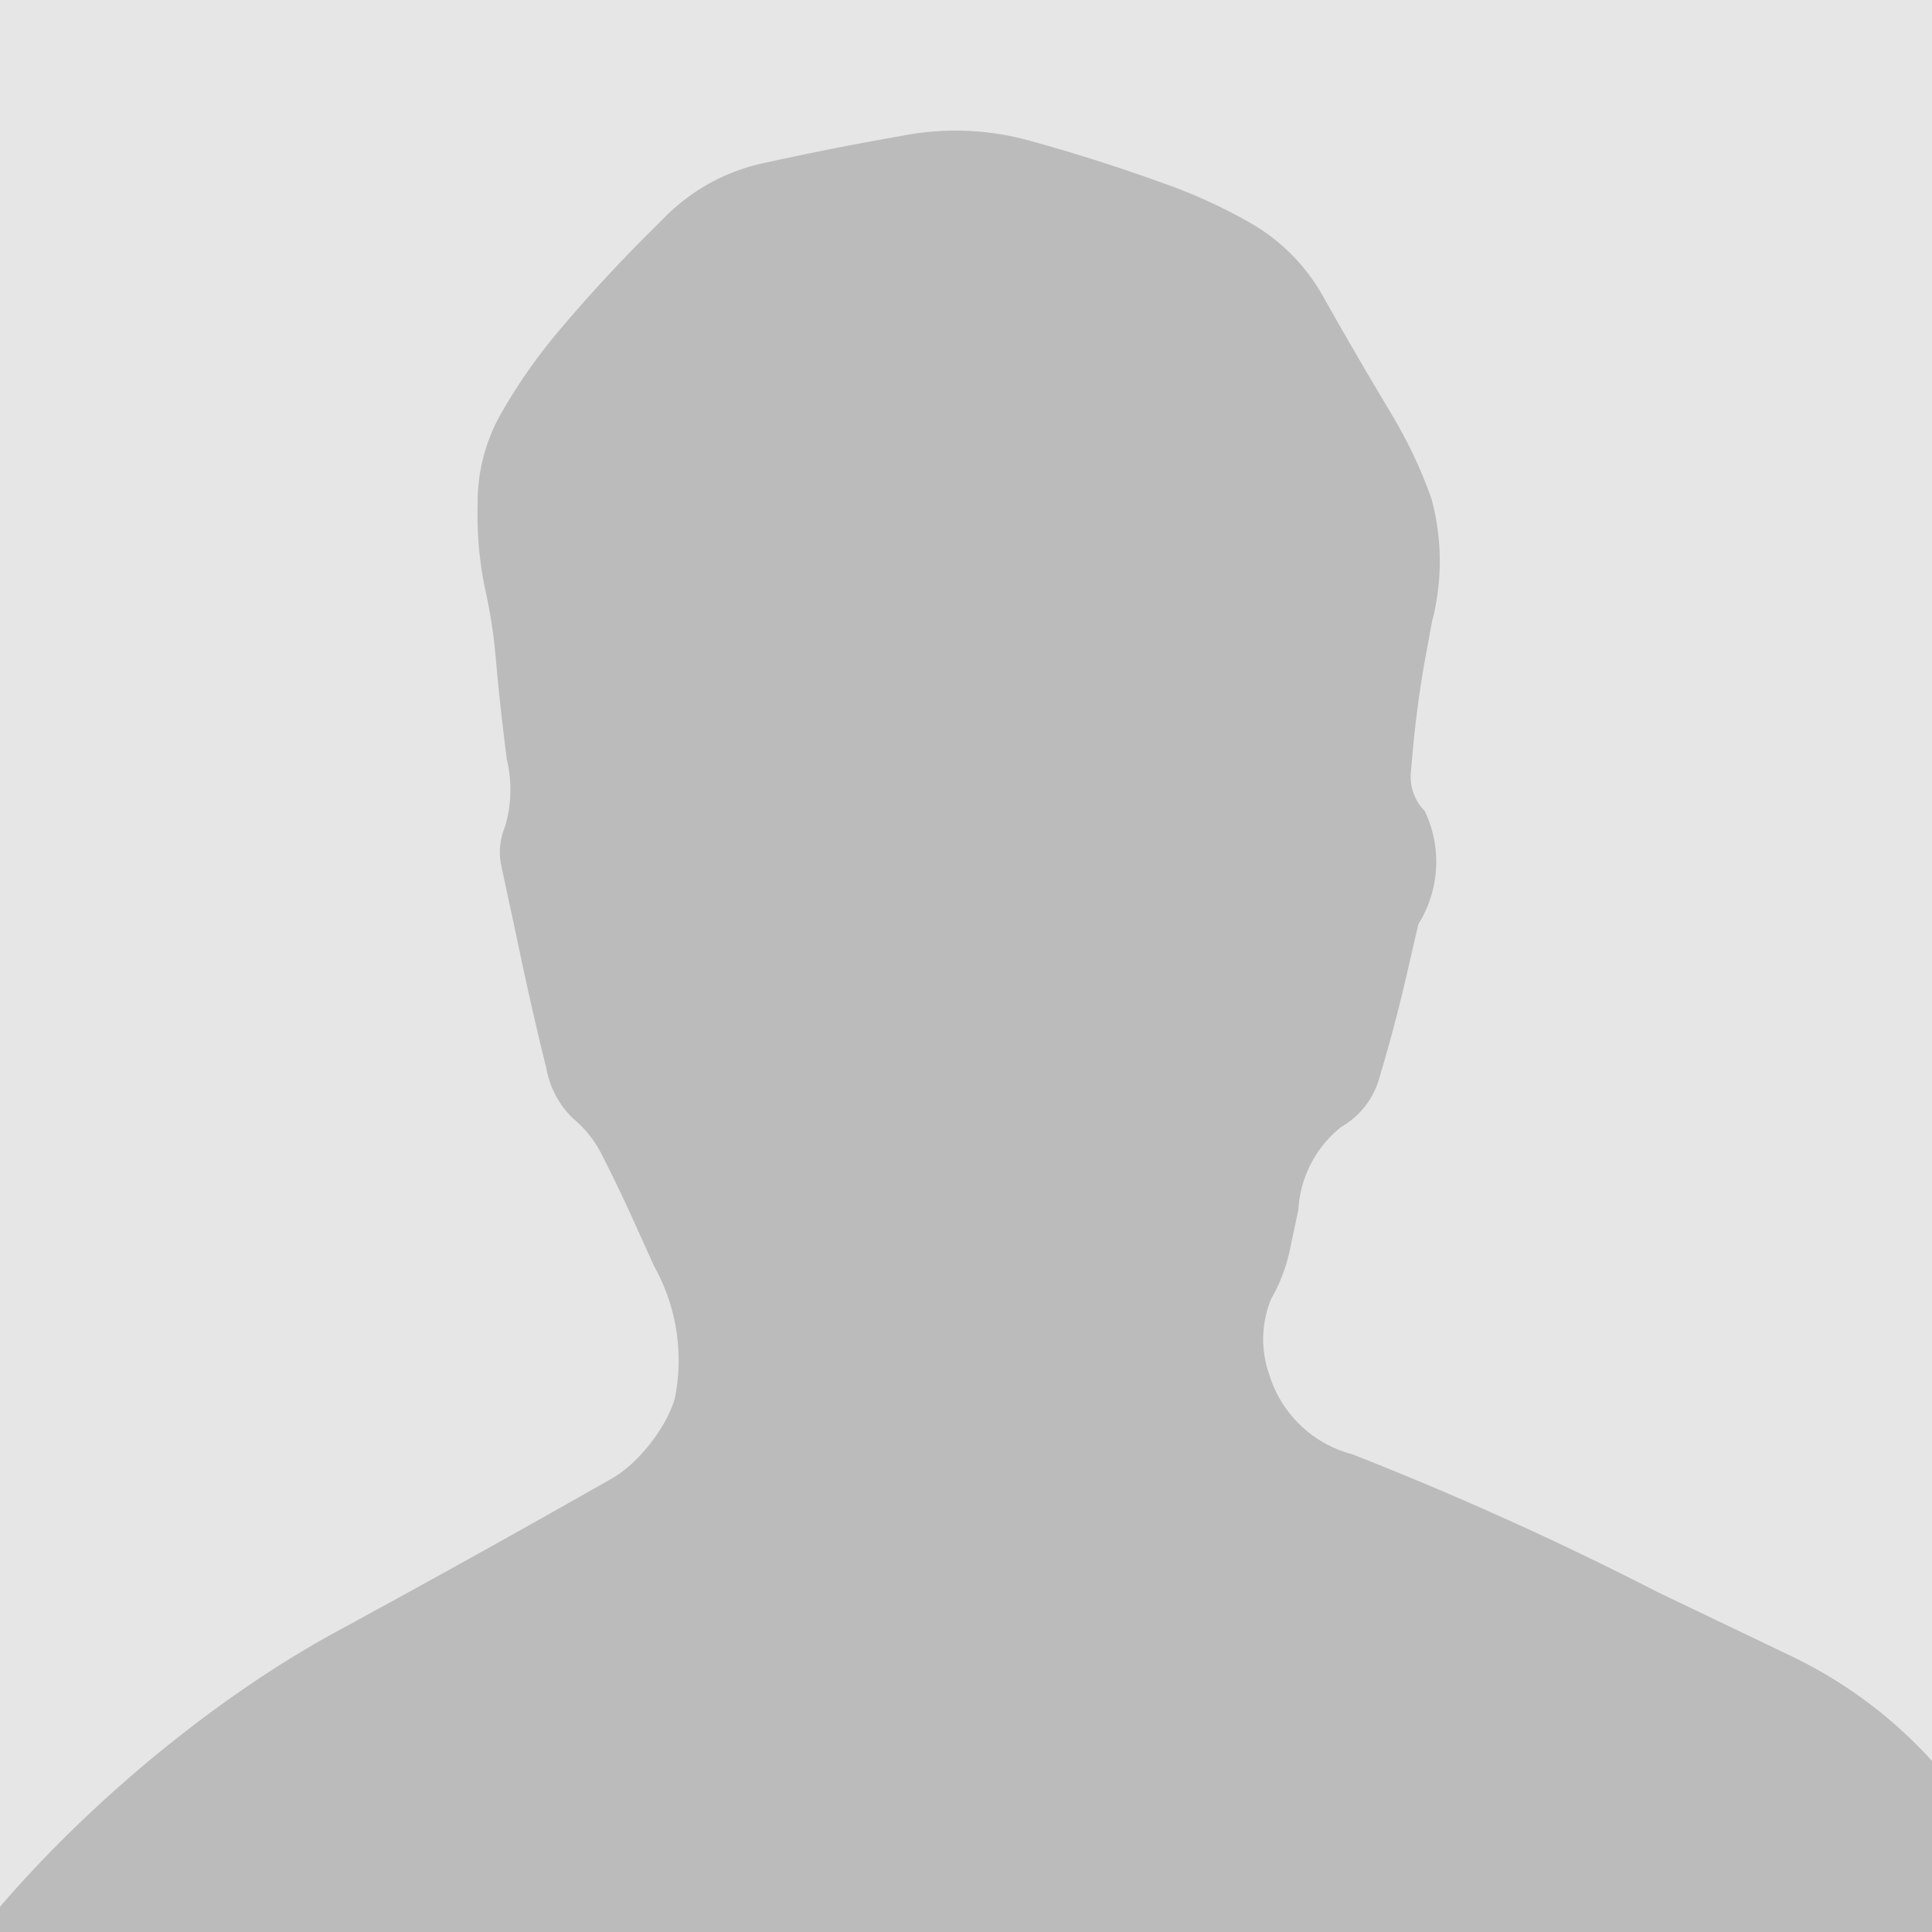
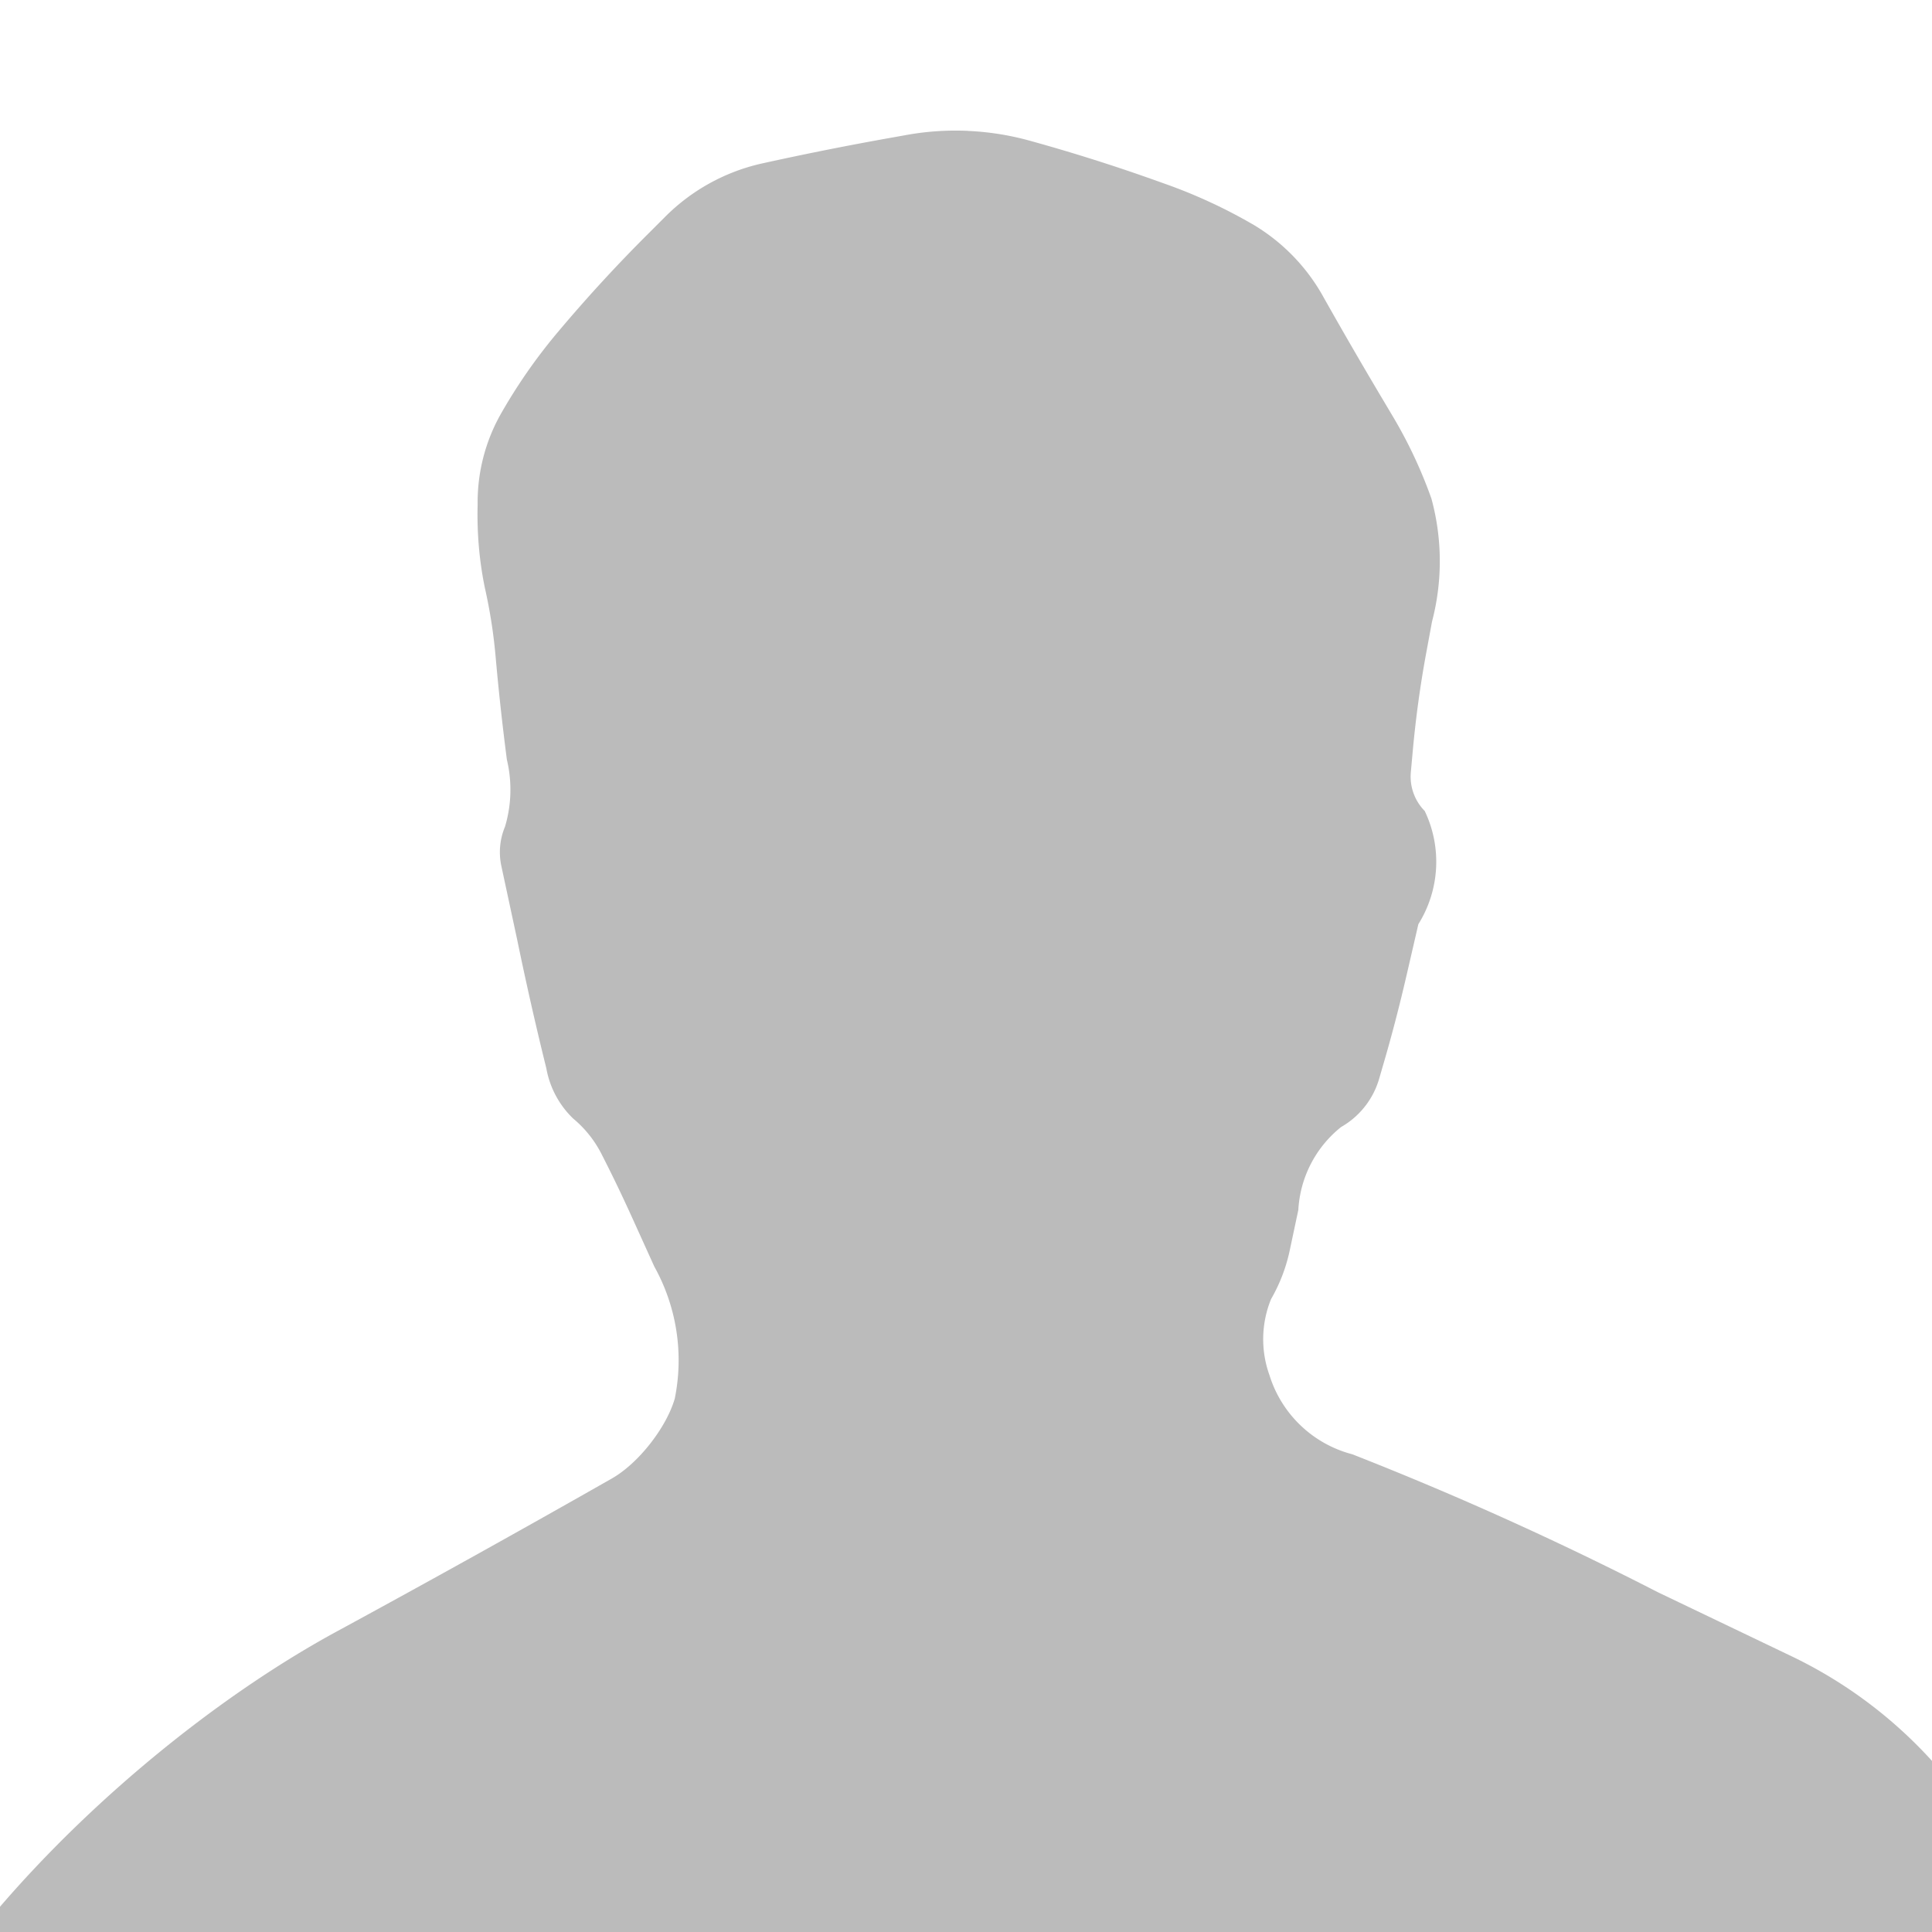
<svg xmlns="http://www.w3.org/2000/svg" xml:space="preserve" viewBox="0 0 264.58 264.58">
-   <path fill="#e6e6e6" d="M0 0h264.58v264.58H0z" />
  <path fill="#bbb" d="M132.56 17.92c-2.8-.12-5.62.06-8.4.56l-1.84.33a434.63 434.63 0 0 0-17.99 3.58 27.06 27.06 0 0 0-13.27 7.33l-2.1 2.1a206.9 206.9 0 0 0-12.6 13.7 74.7 74.7 0 0 0-7.92 11.43 24.6 24.6 0 0 0-3.03 11.65v.55c-.1 3.8.22 7.6.98 11.31a70.95 70.95 0 0 1 1.46 9.22l.14 1.55c.38 4.13.84 8.26 1.37 12.38l.05.4c.73 3.04.64 6.22-.25 9.2a9.04 9.04 0 0 0-.5 5.4l2.16 10.05c1.22 5.91 2.55 11.8 4 17.65a12.63 12.63 0 0 0 3.67 6.87c1.62 1.34 2.94 3 3.89 4.87l.44.87c1.26 2.48 2.45 4.98 3.6 7.5l3.19 7.04a26.37 26.37 0 0 1 2.8 18.06c-1.15 4-5.01 8.91-8.63 10.96a2178.71 2178.71 0 0 1-37.49 20.85c-15.34 8.3-32.72 22.03-46.29 37.79v3.46h264.58v-23.43a62.44 62.44 0 0 0-19.08-14.26l-18.44-8.83a458.3 458.3 0 0 0-41.86-18.9 16.15 16.15 0 0 1-11.35-10.83 14.55 14.55 0 0 1 .22-10.43 22.76 22.76 0 0 0 2.54-6.6l1.19-5.6a15.63 15.63 0 0 1 5.86-11.36 11.2 11.2 0 0 0 5.2-6.58l.52-1.79c1.2-4.08 2.27-8.2 3.23-12.35l1.63-7.06a16.12 16.12 0 0 0 .87-15.5 6.7 6.7 0 0 1-1.9-5.33l.3-3.3c.4-4.25.98-8.5 1.75-12.71l.85-4.6a32.6 32.6 0 0 0-.08-16.83 63.47 63.47 0 0 0-5.29-11.27l-1.26-2.12a675.8 675.8 0 0 1-8.15-14.06 26.42 26.42 0 0 0-9.57-10 71.6 71.6 0 0 0-12.31-5.7l-1.94-.69a245.8 245.8 0 0 0-16.63-5.22 37.82 37.82 0 0 0-8.32-1.3z" />
</svg>